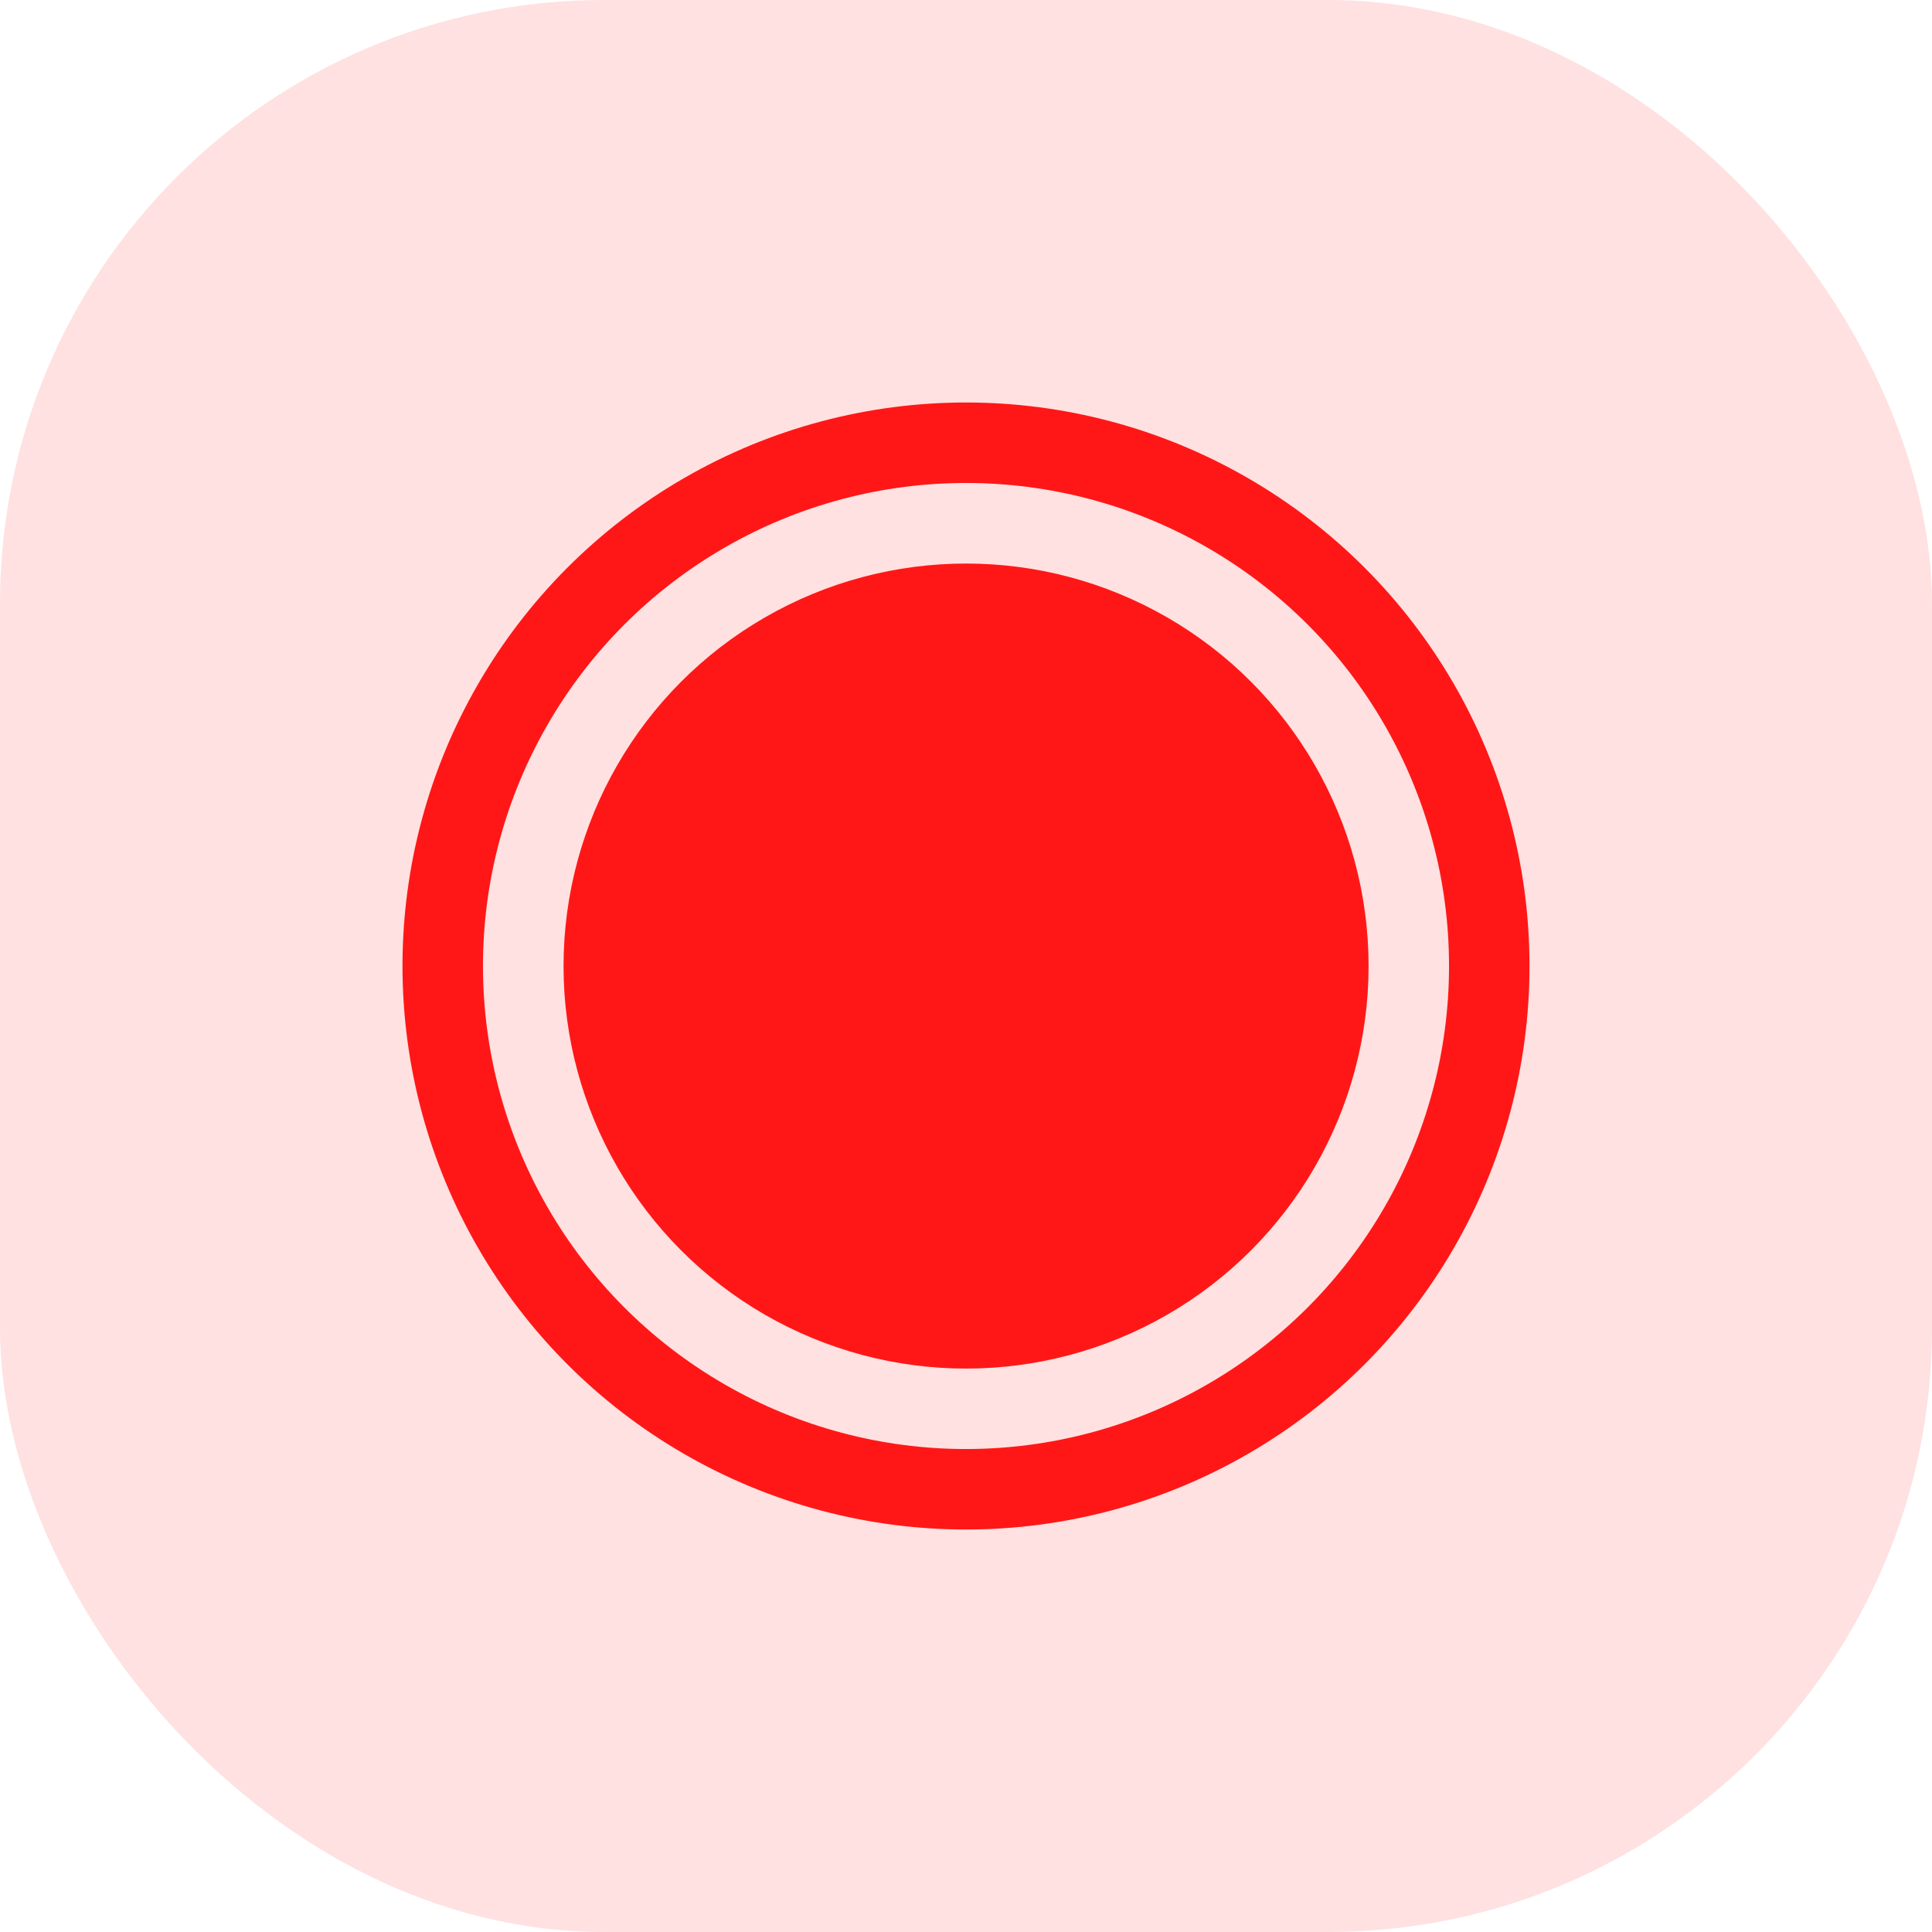
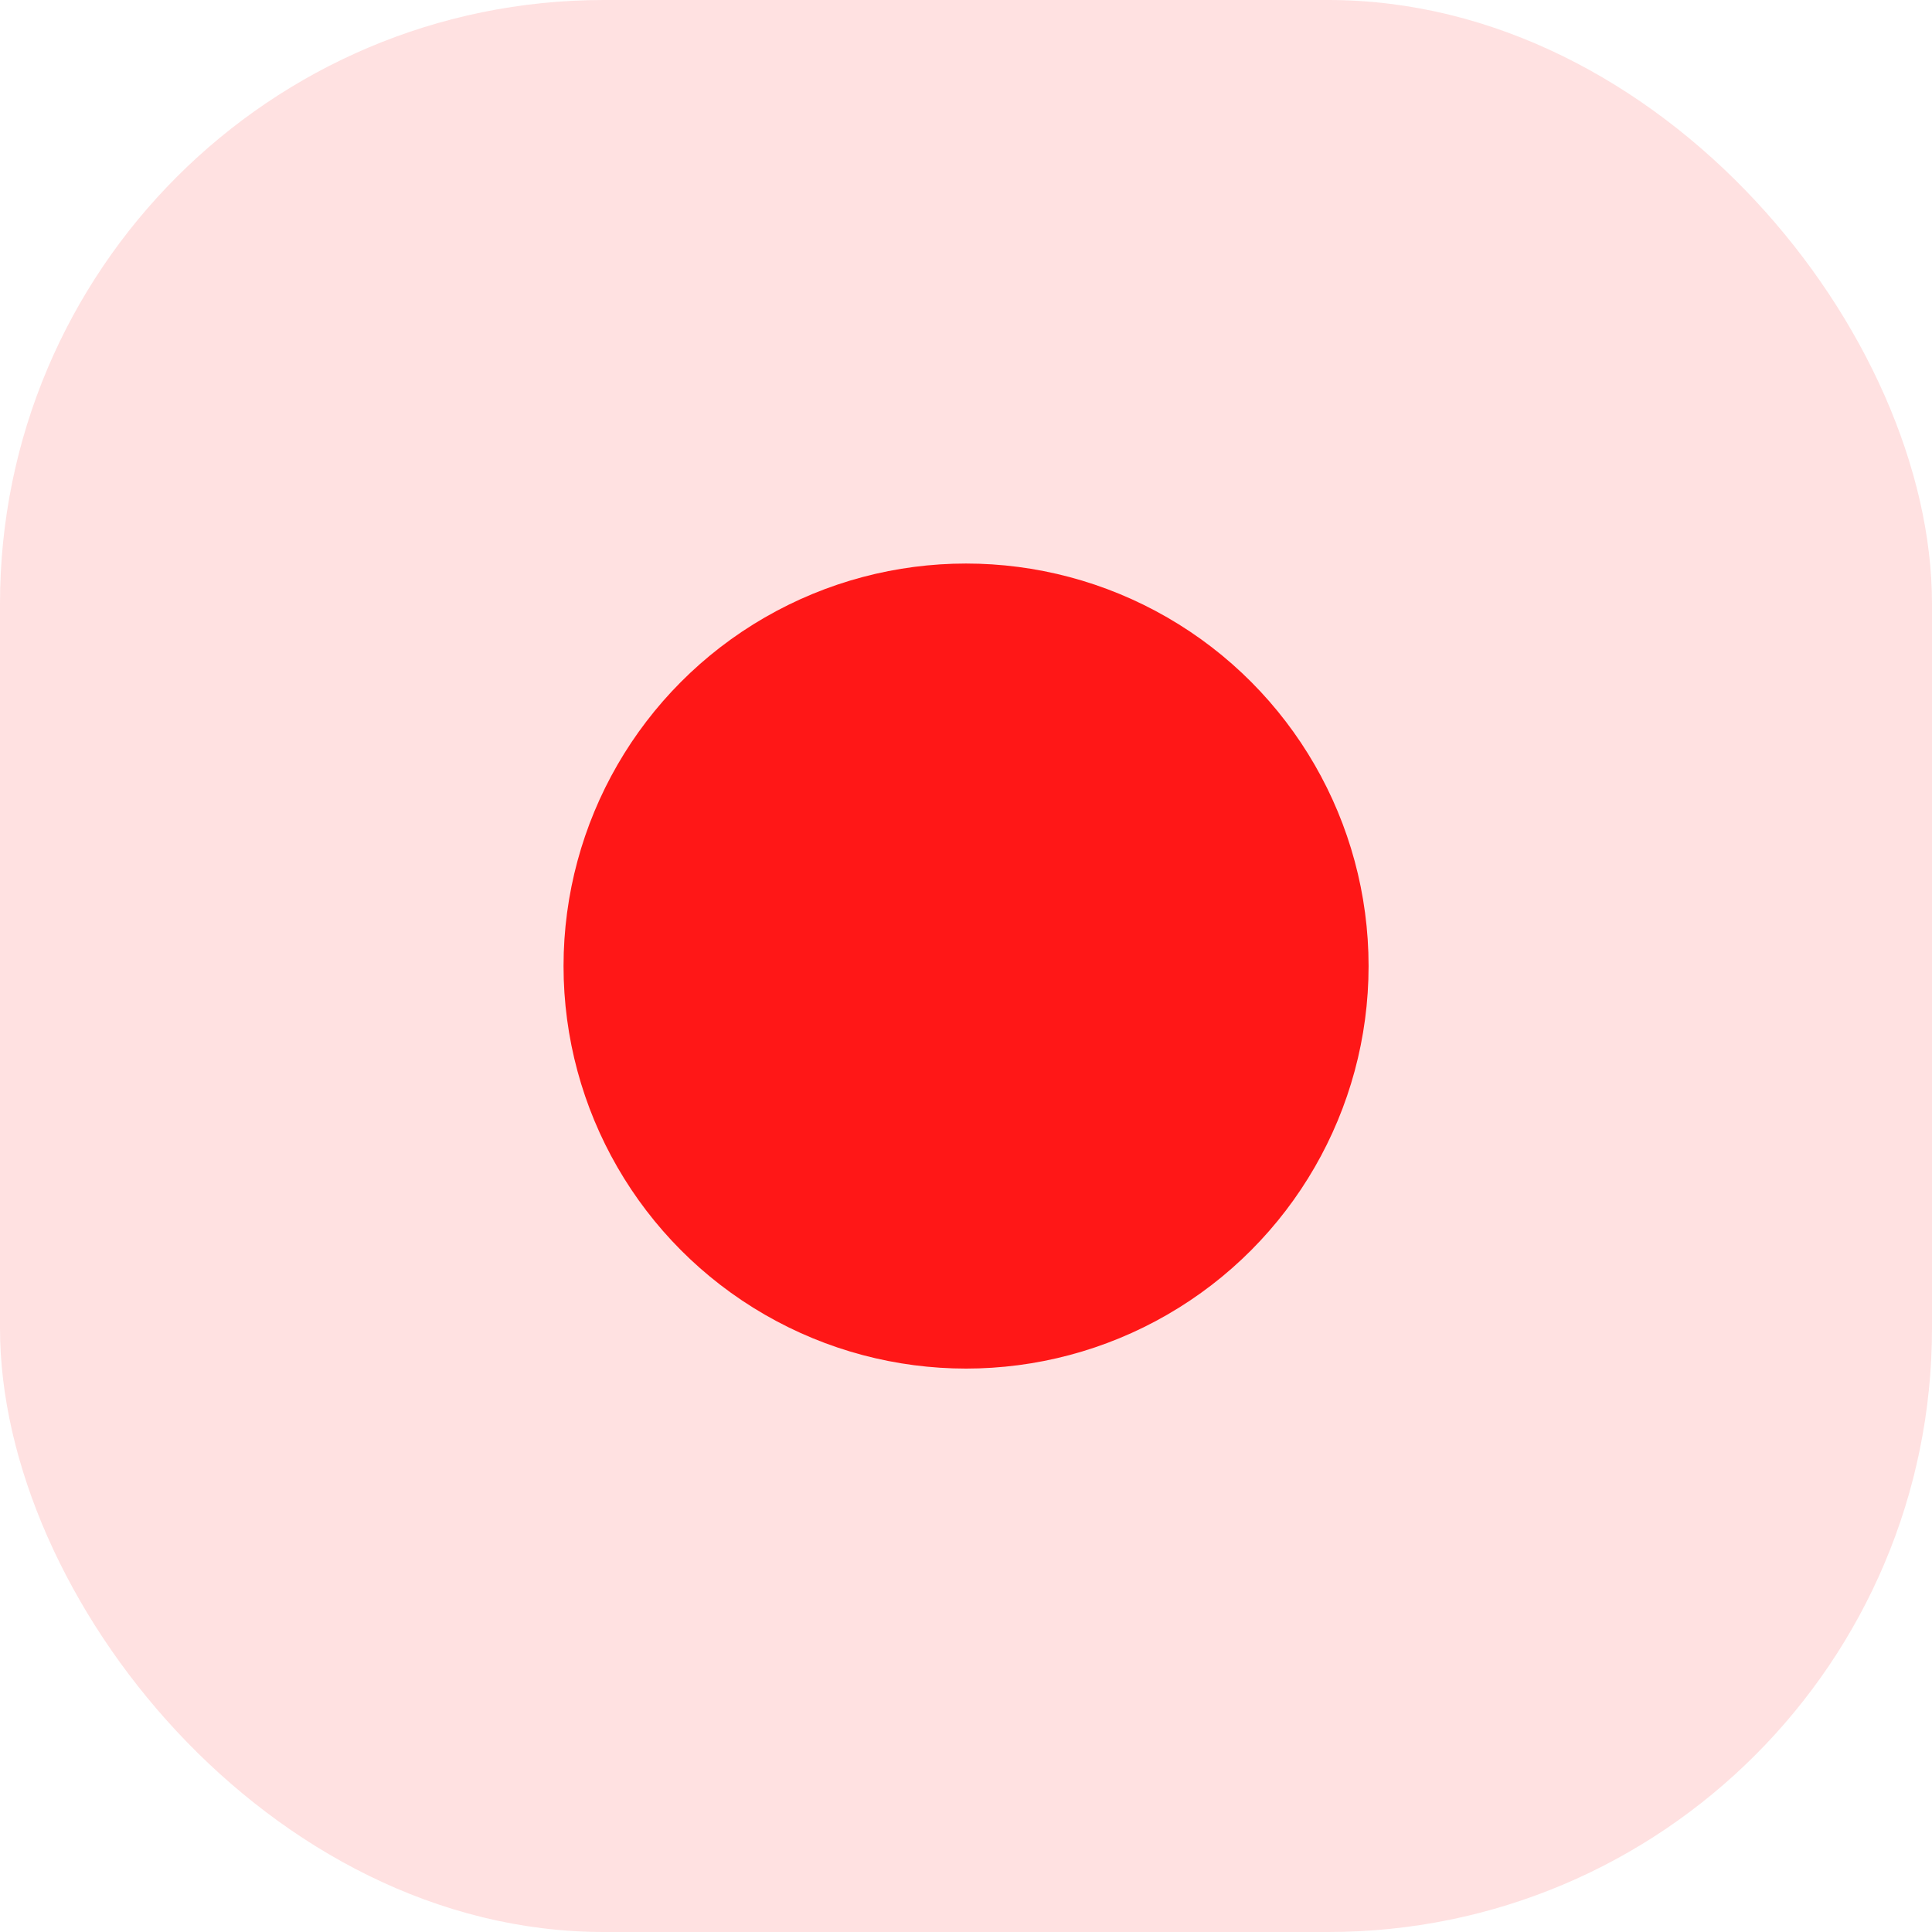
<svg xmlns="http://www.w3.org/2000/svg" width="32" height="32" viewBox="0 0 32 32" fill="none">
  <rect width="32" height="32" rx="10" fill="#FFE1E1" />
  <circle cx="16.001" cy="16.001" r="6.667" fill="#FF1717" />
-   <circle cx="16" cy="16" r="8.667" stroke="#FF1717" stroke-width="1.333" />
</svg>